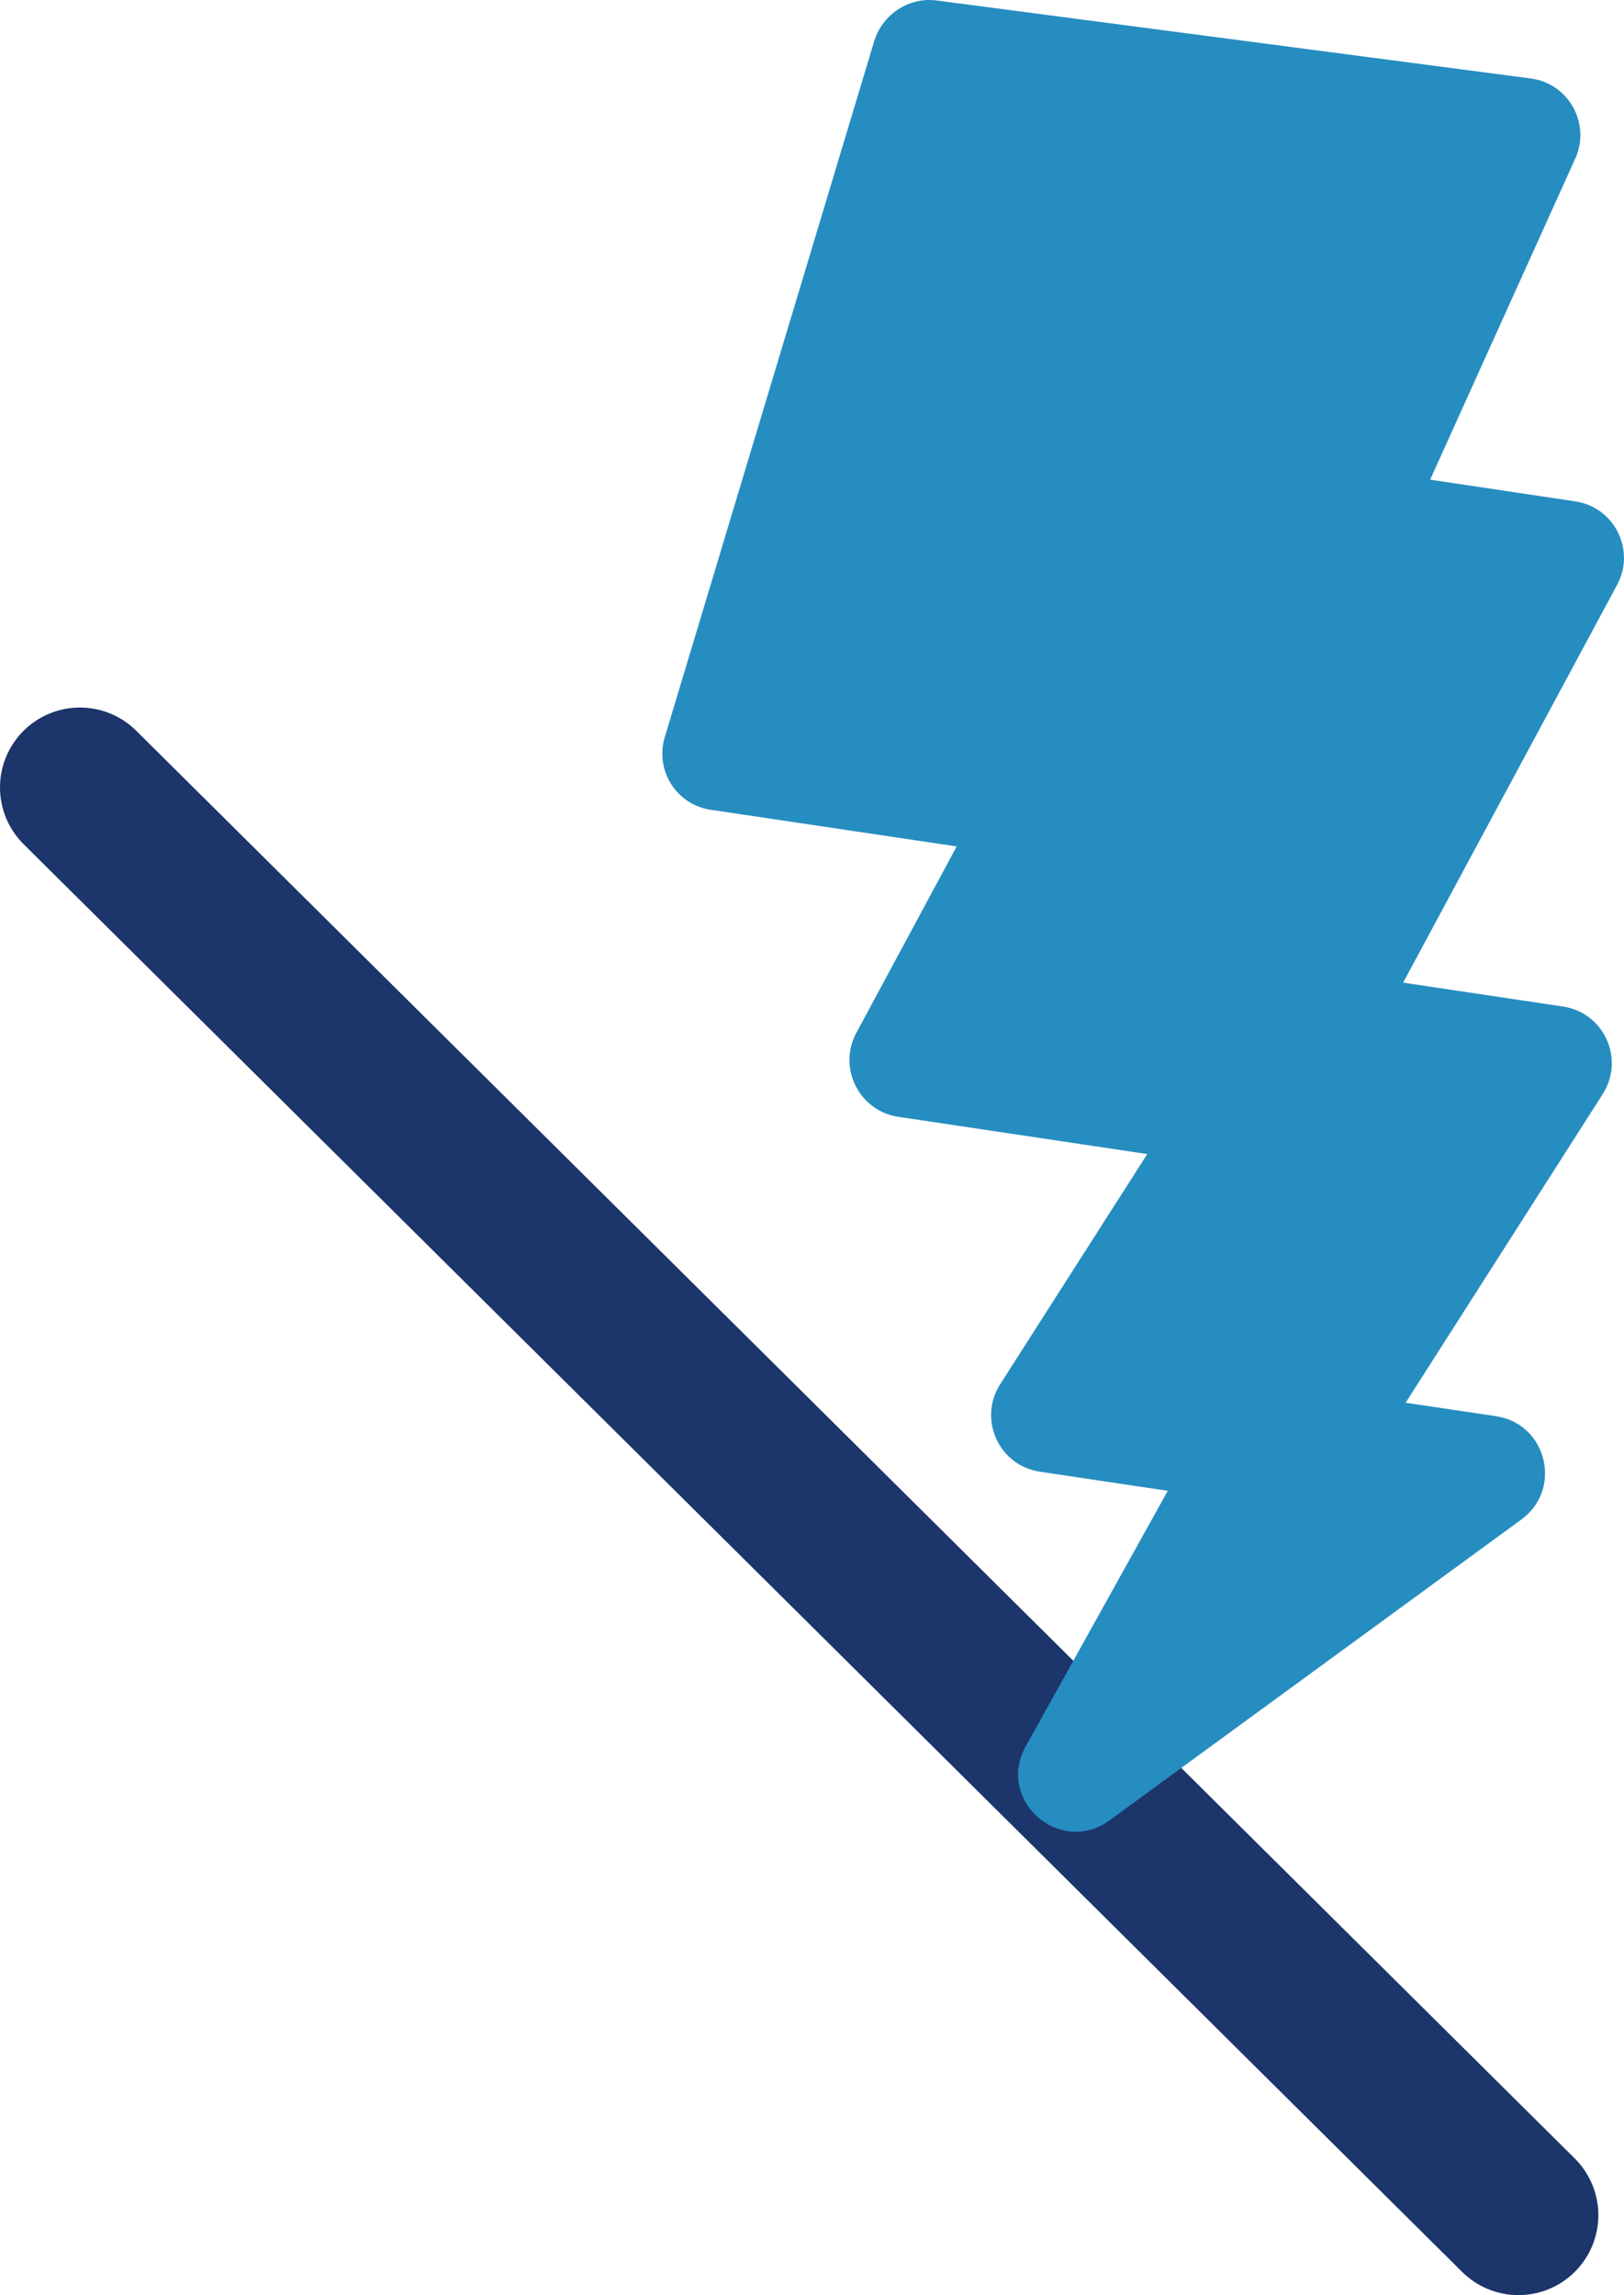
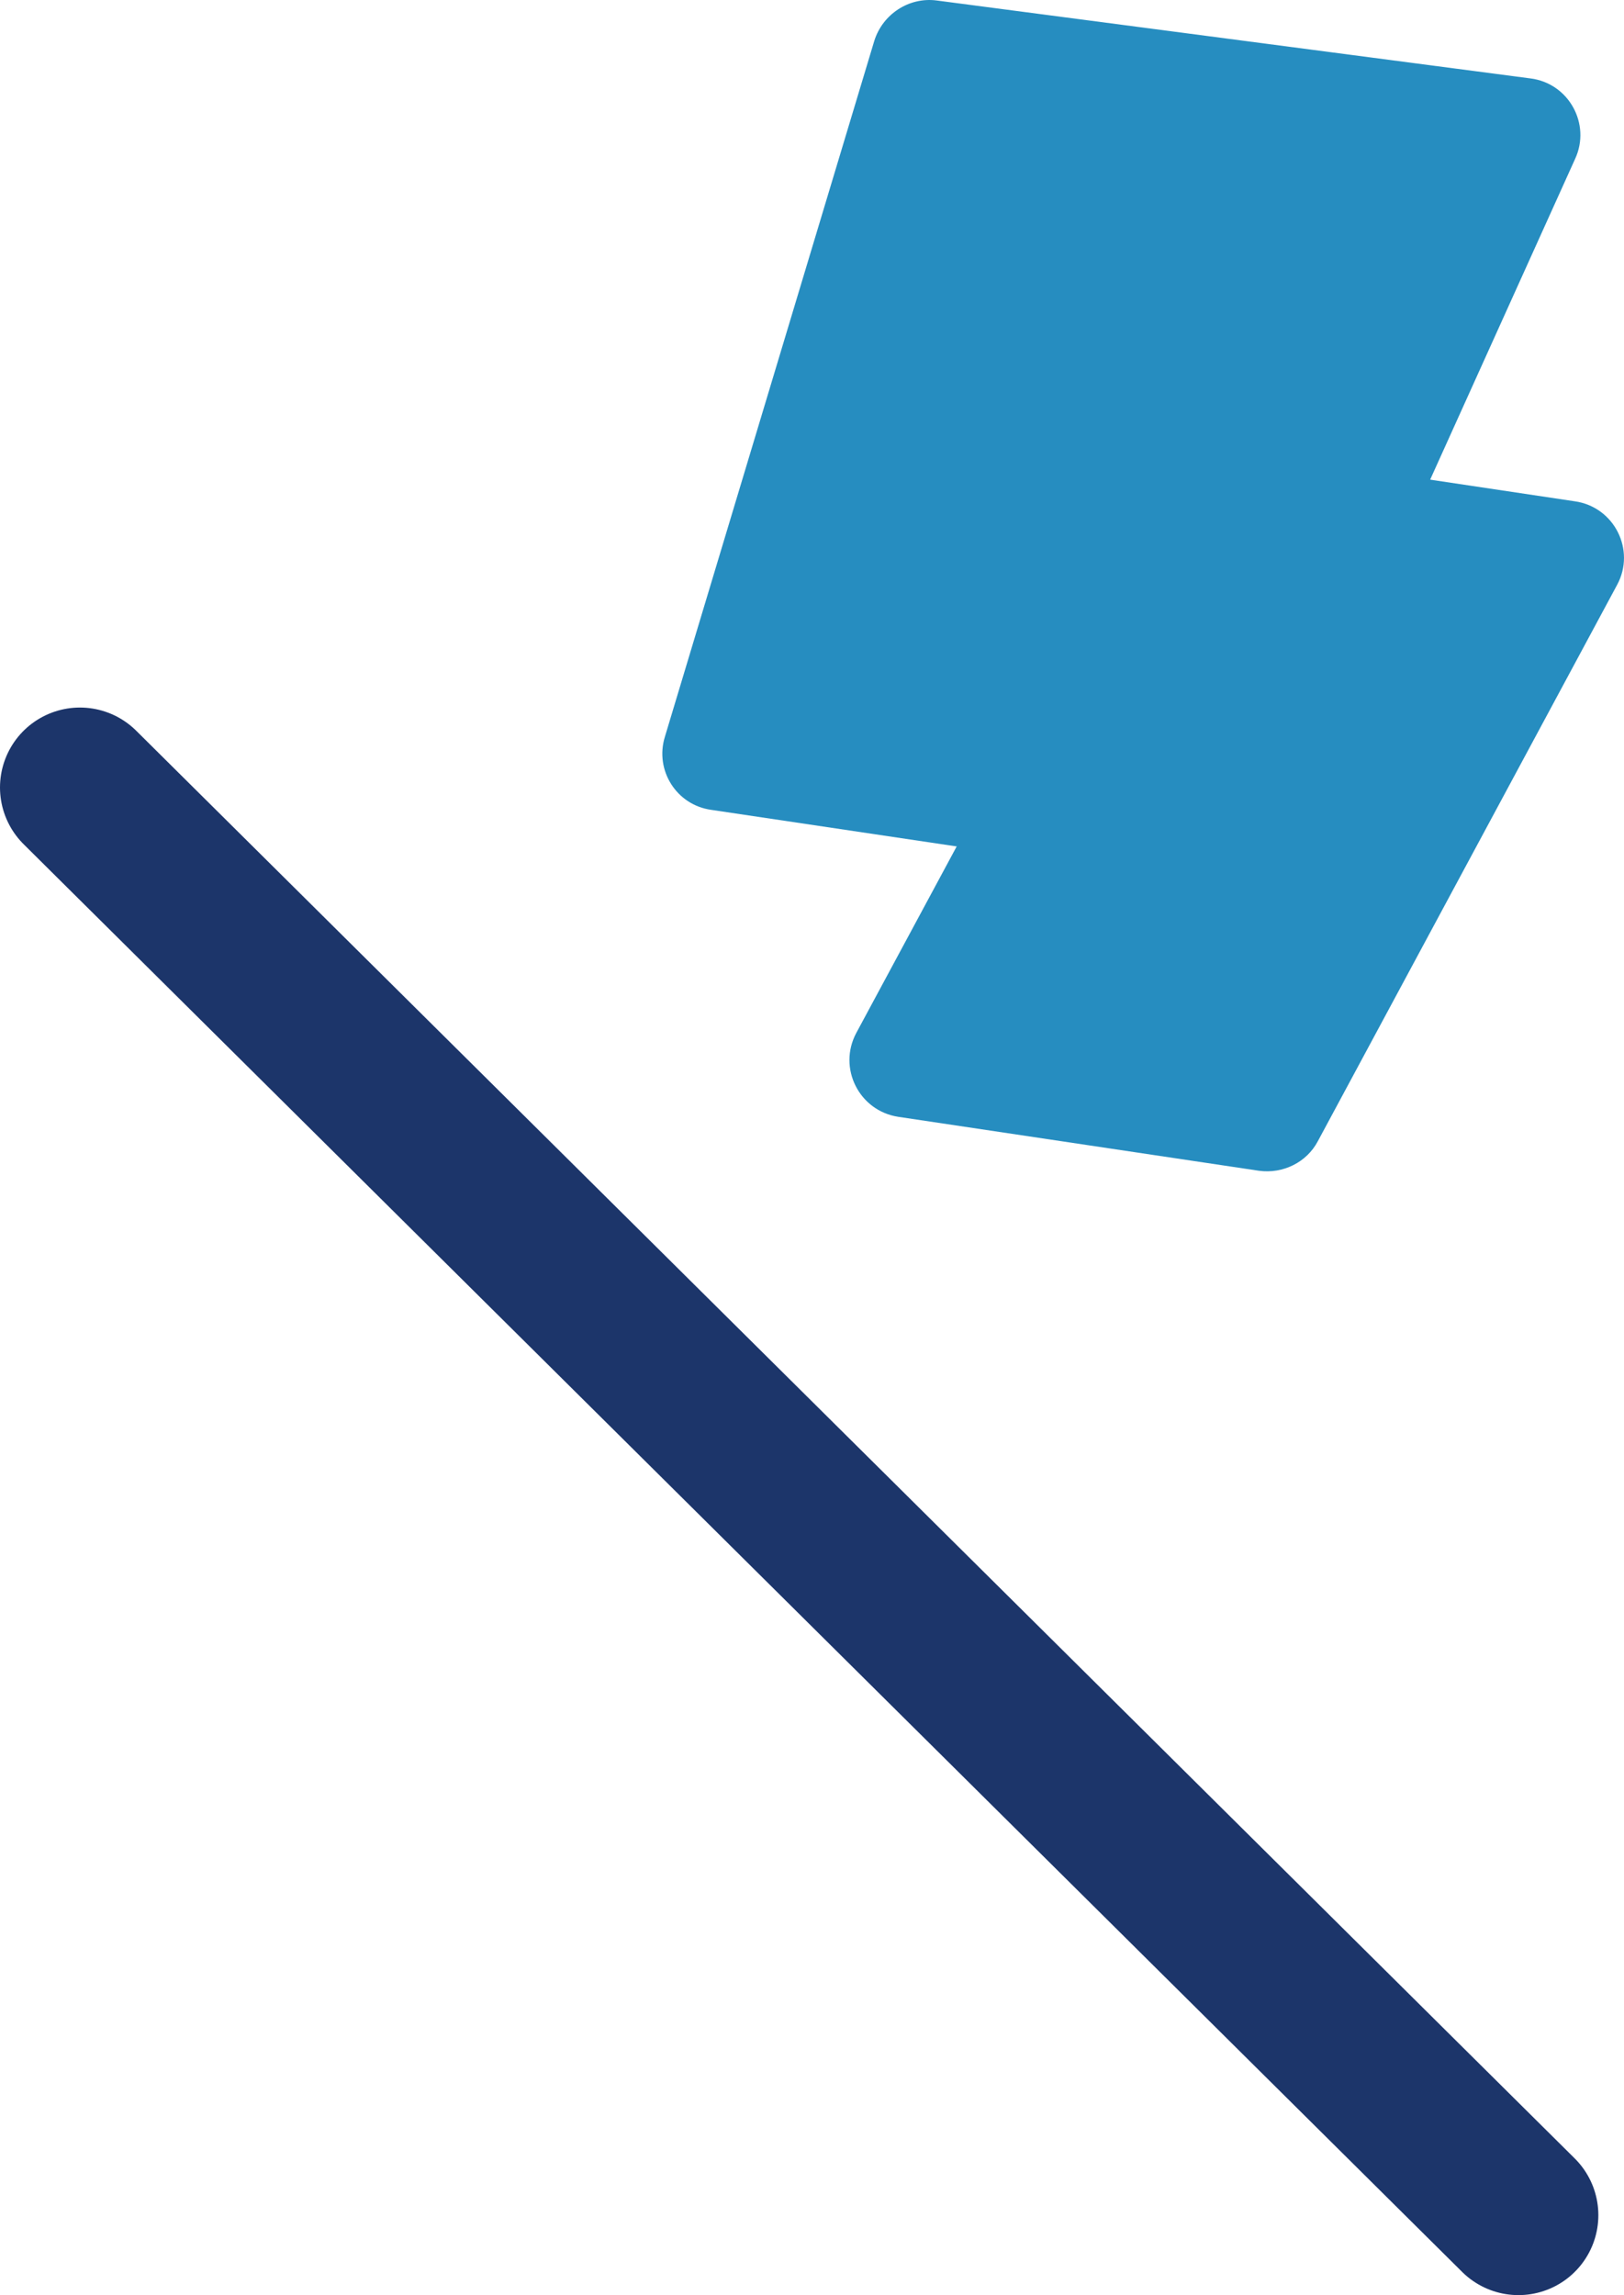
<svg xmlns="http://www.w3.org/2000/svg" id="uuid-78d8a75a-190d-4694-be54-1f8934995848" data-name="レイヤー 1" viewBox="0 0 40.642 57.422">
  <defs>
    <style>
      .uuid-9b029640-eae5-45ef-9411-d8af75391dba {
        fill: #268dc0;
      }

      .uuid-25f161d3-85f9-429f-baa2-d426b03966b7 {
        fill: none;
        stroke: #1c356a;
        stroke-linecap: round;
        stroke-linejoin: round;
        stroke-width: 4px;
      }
    </style>
  </defs>
  <line class="uuid-25f161d3-85f9-429f-baa2-d426b03966b7" x1="38" y1="55.422" x2="2" y2="19.702" />
  <g>
    <path class="uuid-9b029640-eae5-45ef-9411-d8af75391dba" d="M30.08,22.092l-12.28-1.83c-.87-.12-1.42-.99-1.16-1.83L21.88,1.022c.21-.67.87-1.1,1.56-1.01l14.86,1.95c.96.12,1.52,1.14,1.12,2.01l-7.82,17.3c-.27.58-.88.92-1.52.82Z" />
    <path class="uuid-9b029640-eae5-45ef-9411-d8af75391dba" d="M31.51,29.292l-9.03-1.35c-.98-.15-1.52-1.22-1.05-2.1l7.49-13.91c.28-.53.87-.83,1.47-.74l9.02,1.35c.99.14,1.53,1.22,1.06,2.09l-7.49,13.92c-.28.53-.87.82-1.47.74Z" />
-     <path class="uuid-9b029640-eae5-45ef-9411-d8af75391dba" d="M32.45,37.782l-6.42-.96c-1.03-.15-1.56-1.31-1-2.19l6.24-9.76c.31-.48.86-.73,1.42-.65l6.42.96c1.03.15,1.56,1.31,1,2.19l-6.24,9.77c-.31.47-.86.72-1.42.64Z" />
-     <path class="uuid-9b029640-eae5-45ef-9411-d8af75391dba" d="M25.67,43.692l4.66-8.38c.28-.52.87-.81,1.46-.72l5.65.84c1.27.19,1.67,1.82.64,2.58l-10.31,7.53c-1.25.91-2.85-.51-2.1-1.85Z" />
  </g>
</svg>